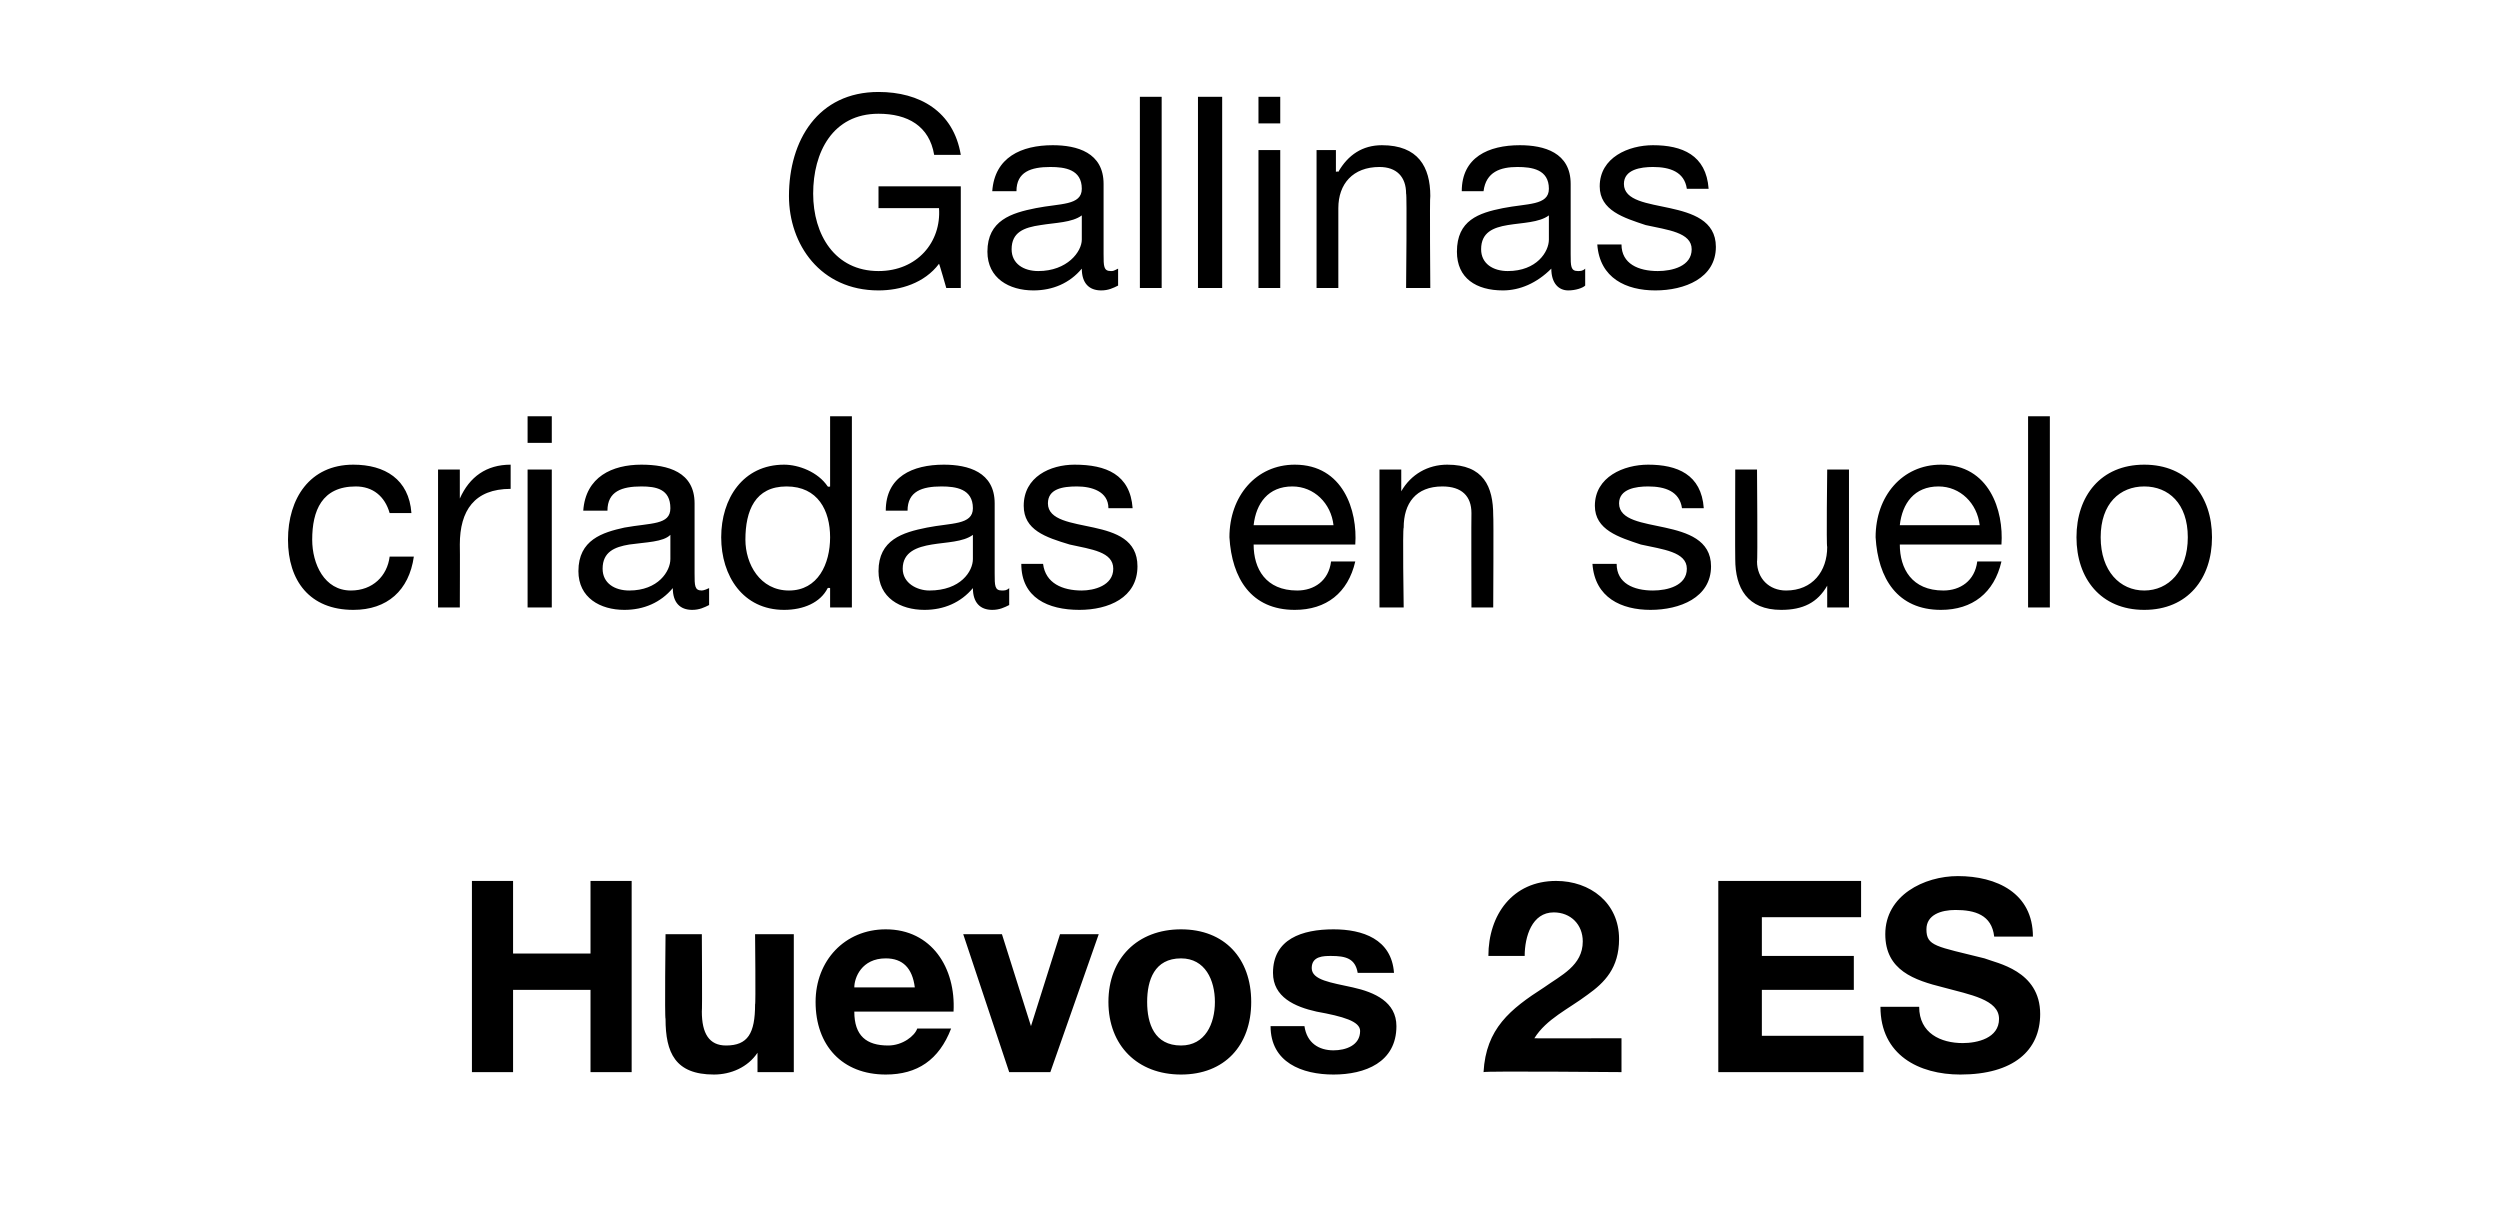
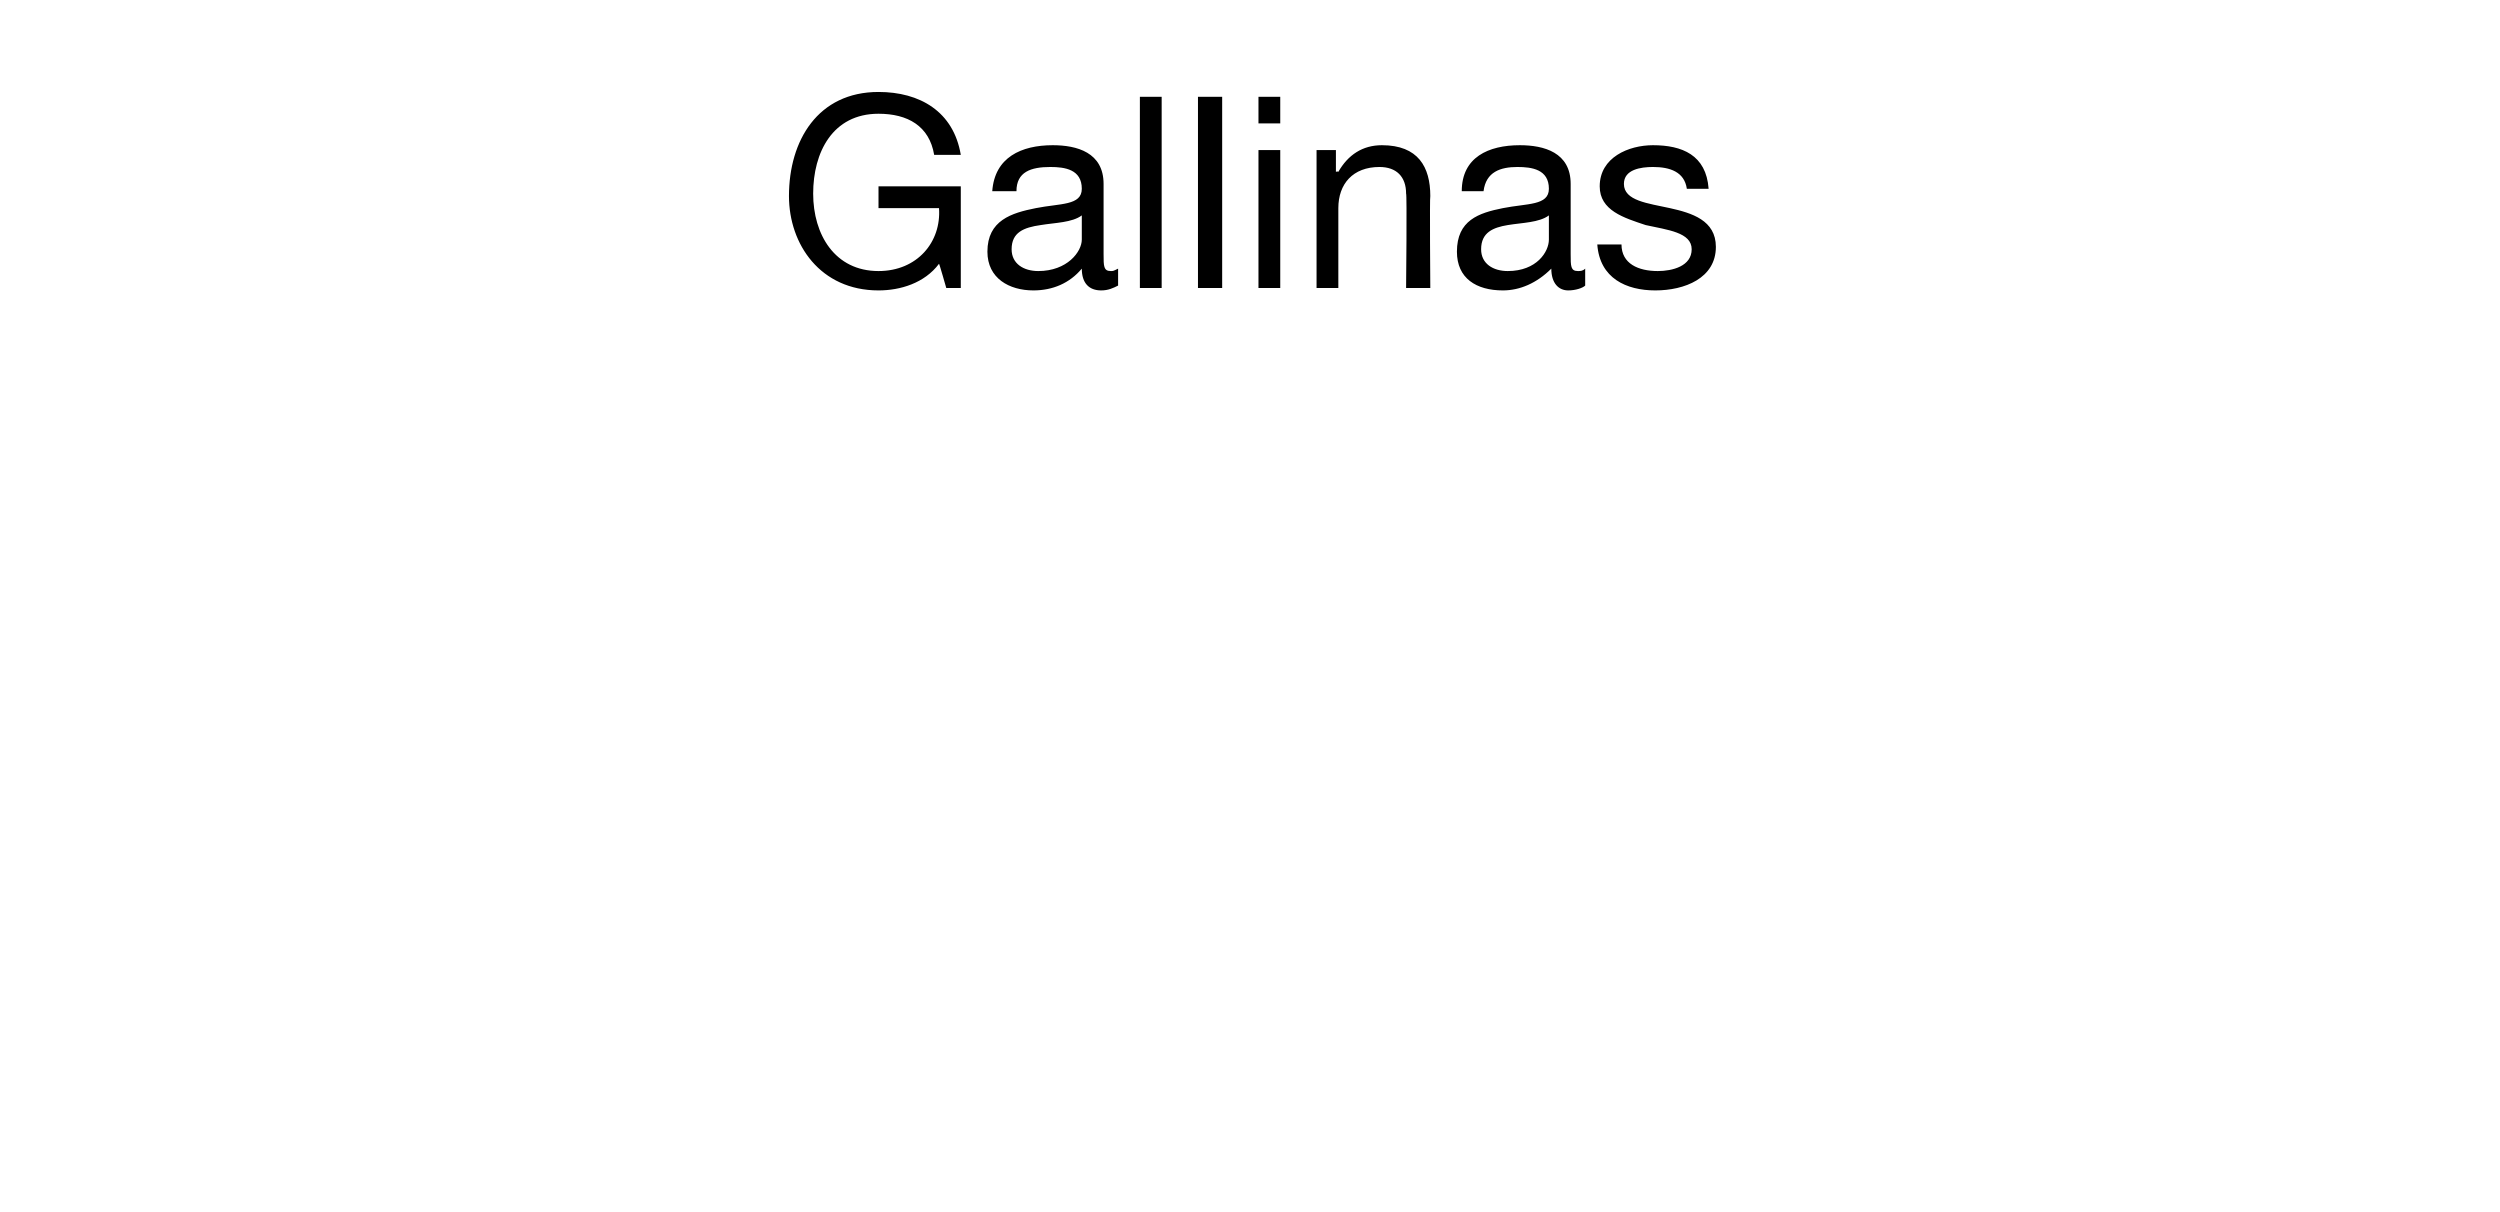
<svg xmlns="http://www.w3.org/2000/svg" version="1.1" width="103.3px" height="50.1px" viewBox="0 -4 103.3 50.1" style="top:-4px">
  <desc>Gallinas criadas en suelo Huevos 2 es</desc>
  <defs />
  <g id="Polygon134322">
-     <path d="M 19.5 32.4 L 21.2 32.4 L 21.2 35.4 L 24.4 35.4 L 24.4 32.4 L 26.1 32.4 L 26.1 40.3 L 24.4 40.3 L 24.4 36.9 L 21.2 36.9 L 21.2 40.3 L 19.5 40.3 L 19.5 32.4 Z M 32.8 40.3 L 31.3 40.3 L 31.3 39.5 C 31.3 39.5 31.28 39.46 31.3 39.5 C 30.9 40.1 30.2 40.4 29.5 40.4 C 27.9 40.4 27.5 39.5 27.5 38.1 C 27.46 38.07 27.5 34.6 27.5 34.6 L 29 34.6 C 29 34.6 29.02 37.78 29 37.8 C 29 38.7 29.3 39.2 30 39.2 C 30.9 39.2 31.2 38.7 31.2 37.5 C 31.23 37.55 31.2 34.6 31.2 34.6 L 32.8 34.6 L 32.8 40.3 Z M 35.3 37.8 C 35.3 38.8 35.8 39.2 36.7 39.2 C 37.3 39.2 37.8 38.8 37.9 38.5 C 37.9 38.5 39.3 38.5 39.3 38.5 C 38.8 39.8 37.9 40.4 36.6 40.4 C 34.8 40.4 33.7 39.2 33.7 37.4 C 33.7 35.7 34.9 34.4 36.6 34.4 C 38.5 34.4 39.5 36 39.4 37.8 C 39.4 37.8 35.3 37.8 35.3 37.8 Z M 37.8 36.8 C 37.7 36 37.3 35.6 36.6 35.6 C 35.6 35.6 35.3 36.4 35.3 36.8 C 35.3 36.8 37.8 36.8 37.8 36.8 Z M 43.4 40.3 L 41.7 40.3 L 39.8 34.6 L 41.4 34.6 L 42.6 38.4 L 42.6 38.4 L 43.8 34.6 L 45.4 34.6 L 43.4 40.3 Z M 48.8 34.4 C 50.6 34.4 51.7 35.6 51.7 37.4 C 51.7 39.2 50.6 40.4 48.8 40.4 C 47 40.4 45.8 39.2 45.8 37.4 C 45.8 35.6 47 34.4 48.8 34.4 Z M 48.8 39.2 C 49.8 39.2 50.2 38.3 50.2 37.4 C 50.2 36.5 49.8 35.6 48.8 35.6 C 47.7 35.6 47.4 36.5 47.4 37.4 C 47.4 38.3 47.7 39.2 48.8 39.2 Z M 53.9 38.4 C 54 39.1 54.5 39.4 55.1 39.4 C 55.6 39.4 56.2 39.2 56.2 38.6 C 56.2 38.2 55.5 38 54.4 37.8 C 53.5 37.6 52.6 37.2 52.6 36.2 C 52.6 34.8 53.8 34.4 55.1 34.4 C 56.3 34.4 57.5 34.8 57.6 36.2 C 57.6 36.2 56.1 36.2 56.1 36.2 C 56 35.6 55.6 35.5 55 35.5 C 54.7 35.5 54.2 35.5 54.2 36 C 54.2 36.5 55 36.6 55.9 36.8 C 56.8 37 57.7 37.4 57.7 38.4 C 57.7 39.9 56.4 40.4 55.1 40.4 C 53.8 40.4 52.5 39.9 52.5 38.4 C 52.5 38.4 53.9 38.4 53.9 38.4 Z M 61.5 35.5 C 61.5 33.8 62.5 32.4 64.3 32.4 C 65.7 32.4 66.9 33.3 66.9 34.8 C 66.9 36 66.3 36.6 65.6 37.1 C 64.8 37.7 63.9 38.1 63.4 38.9 C 63.35 38.91 67 38.9 67 38.9 L 67 40.3 C 67 40.3 61.34 40.25 61.3 40.3 C 61.4 38.5 62.4 37.7 63.8 36.8 C 64.5 36.3 65.4 35.9 65.4 34.9 C 65.4 34.2 64.9 33.7 64.2 33.7 C 63.3 33.7 63 34.7 63 35.5 C 63 35.5 61.5 35.5 61.5 35.5 Z M 71 32.4 L 76.9 32.4 L 76.9 33.9 L 72.8 33.9 L 72.8 35.5 L 76.6 35.5 L 76.6 36.9 L 72.8 36.9 L 72.8 38.8 L 77 38.8 L 77 40.3 L 71 40.3 L 71 32.4 Z M 79.3 37.6 C 79.3 38.7 80.2 39.1 81.1 39.1 C 81.7 39.1 82.6 38.9 82.6 38.1 C 82.6 37.3 81.4 37.1 80.3 36.8 C 79.1 36.5 77.9 36.1 77.9 34.6 C 77.9 33 79.5 32.2 80.9 32.2 C 82.5 32.2 84 32.9 84 34.7 C 84 34.7 82.4 34.7 82.4 34.7 C 82.3 33.8 81.6 33.6 80.8 33.6 C 80.2 33.6 79.6 33.8 79.6 34.4 C 79.6 35.1 80 35.1 82 35.6 C 82.5 35.8 84.3 36.1 84.3 37.9 C 84.3 39.4 83.2 40.4 81 40.4 C 79.3 40.4 77.7 39.6 77.7 37.6 C 77.7 37.6 79.3 37.6 79.3 37.6 Z " stroke="none" fill="#000" />
-   </g>
+     </g>
  <g id="Polygon134321">
-     <path d="M 16.1 17.2 C 15.9 16.5 15.4 16.1 14.7 16.1 C 13.3 16.1 12.9 17.1 12.9 18.3 C 12.9 19.3 13.4 20.4 14.5 20.4 C 15.4 20.4 16 19.8 16.1 19 C 16.1 19 17.1 19 17.1 19 C 16.9 20.4 16 21.2 14.6 21.2 C 12.8 21.2 11.9 20 11.9 18.3 C 11.9 16.6 12.8 15.2 14.6 15.2 C 15.9 15.2 16.9 15.8 17 17.2 C 17 17.2 16.1 17.2 16.1 17.2 Z M 18.1 15.4 L 19 15.4 L 19 16.6 C 19 16.6 18.98 16.57 19 16.6 C 19.4 15.7 20.1 15.2 21.1 15.2 C 21.1 15.2 21.1 16.2 21.1 16.2 C 19.6 16.2 19 17.1 19 18.5 C 19.01 18.52 19 21.1 19 21.1 L 18.1 21.1 L 18.1 15.4 Z M 21.8 15.4 L 22.8 15.4 L 22.8 21.1 L 21.8 21.1 L 21.8 15.4 Z M 22.8 14.3 L 21.8 14.3 L 21.8 13.2 L 22.8 13.2 L 22.8 14.3 Z M 27.7 18.1 C 27.4 18.4 26.7 18.4 26 18.5 C 25.4 18.6 24.9 18.8 24.9 19.5 C 24.9 20.1 25.4 20.4 26 20.4 C 27.2 20.4 27.7 19.6 27.7 19.1 C 27.7 19.1 27.7 18.1 27.7 18.1 Z M 29.3 21 C 29.1 21.1 28.9 21.2 28.6 21.2 C 28.1 21.2 27.8 20.9 27.8 20.3 C 27.3 20.9 26.6 21.2 25.8 21.2 C 24.8 21.2 23.9 20.7 23.9 19.6 C 23.9 18.3 24.9 18 25.8 17.8 C 26.9 17.6 27.7 17.7 27.7 17 C 27.7 16.2 27.1 16.1 26.5 16.1 C 25.7 16.1 25.1 16.3 25.1 17.1 C 25.1 17.1 24.1 17.1 24.1 17.1 C 24.2 15.7 25.3 15.2 26.5 15.2 C 27.6 15.2 28.7 15.5 28.7 16.8 C 28.7 16.8 28.7 19.7 28.7 19.7 C 28.7 20.2 28.7 20.4 29 20.4 C 29 20.4 29.1 20.4 29.3 20.3 C 29.3 20.3 29.3 21 29.3 21 Z M 35.2 21.1 L 34.3 21.1 L 34.3 20.3 C 34.3 20.3 34.25 20.28 34.2 20.3 C 33.9 20.9 33.2 21.2 32.4 21.2 C 30.7 21.2 29.8 19.8 29.8 18.2 C 29.8 16.6 30.7 15.2 32.4 15.2 C 33 15.2 33.8 15.5 34.2 16.1 C 34.25 16.13 34.3 16.1 34.3 16.1 L 34.3 13.2 L 35.2 13.2 L 35.2 21.1 Z M 32.6 20.4 C 33.8 20.4 34.3 19.3 34.3 18.2 C 34.3 17.1 33.8 16.1 32.5 16.1 C 31.2 16.1 30.8 17.1 30.8 18.3 C 30.8 19.3 31.4 20.4 32.6 20.4 Z M 40.2 18.1 C 39.8 18.4 39.1 18.4 38.5 18.5 C 37.9 18.6 37.3 18.8 37.3 19.5 C 37.3 20.1 37.9 20.4 38.4 20.4 C 39.7 20.4 40.2 19.6 40.2 19.1 C 40.2 19.1 40.2 18.1 40.2 18.1 Z M 41.7 21 C 41.5 21.1 41.3 21.2 41 21.2 C 40.5 21.2 40.2 20.9 40.2 20.3 C 39.7 20.9 39 21.2 38.2 21.2 C 37.2 21.2 36.3 20.7 36.3 19.6 C 36.3 18.3 37.3 18 38.3 17.8 C 39.3 17.6 40.2 17.7 40.2 17 C 40.2 16.2 39.5 16.1 38.9 16.1 C 38.1 16.1 37.5 16.3 37.5 17.1 C 37.5 17.1 36.6 17.1 36.6 17.1 C 36.6 15.7 37.7 15.2 39 15.2 C 40 15.2 41.1 15.5 41.1 16.8 C 41.1 16.8 41.1 19.7 41.1 19.7 C 41.1 20.2 41.1 20.4 41.4 20.4 C 41.5 20.4 41.6 20.4 41.7 20.3 C 41.7 20.3 41.7 21 41.7 21 Z M 43.1 19.3 C 43.2 20.1 43.9 20.4 44.7 20.4 C 45.2 20.4 46 20.2 46 19.5 C 46 18.8 45.1 18.7 44.2 18.5 C 43.2 18.2 42.3 17.9 42.3 16.9 C 42.3 15.7 43.4 15.2 44.4 15.2 C 45.7 15.2 46.7 15.6 46.8 17 C 46.8 17 45.8 17 45.8 17 C 45.8 16.3 45.1 16.1 44.5 16.1 C 43.9 16.1 43.3 16.2 43.3 16.8 C 43.3 17.5 44.3 17.6 45.2 17.8 C 46.1 18 47 18.3 47 19.4 C 47 20.7 45.8 21.2 44.6 21.2 C 43.3 21.2 42.2 20.7 42.2 19.3 C 42.2 19.3 43.1 19.3 43.1 19.3 Z M 56 19.2 C 55.7 20.5 54.8 21.2 53.5 21.2 C 51.7 21.2 50.9 19.9 50.8 18.2 C 50.8 16.5 51.9 15.2 53.5 15.2 C 55.5 15.2 56.1 17.1 56 18.5 C 56 18.5 51.8 18.5 51.8 18.5 C 51.8 19.5 52.3 20.4 53.6 20.4 C 54.3 20.4 54.9 20 55 19.2 C 55 19.2 56 19.2 56 19.2 Z M 55.1 17.7 C 55 16.8 54.3 16.1 53.4 16.1 C 52.4 16.1 51.9 16.8 51.8 17.7 C 51.8 17.7 55.1 17.7 55.1 17.7 Z M 57 15.4 L 57.9 15.4 L 57.9 16.3 C 57.9 16.3 57.92 16.27 57.9 16.3 C 58.3 15.6 59 15.2 59.8 15.2 C 61.3 15.2 61.7 16.1 61.7 17.3 C 61.72 17.31 61.7 21.1 61.7 21.1 L 60.8 21.1 C 60.8 21.1 60.79 17.2 60.8 17.2 C 60.8 16.5 60.4 16.1 59.6 16.1 C 58.5 16.1 58 16.8 58 17.8 C 57.95 17.84 58 21.1 58 21.1 L 57 21.1 L 57 15.4 Z M 66.8 19.3 C 66.8 20.1 67.5 20.4 68.3 20.4 C 68.9 20.4 69.7 20.2 69.7 19.5 C 69.7 18.8 68.7 18.7 67.8 18.5 C 66.9 18.2 65.9 17.9 65.9 16.9 C 65.9 15.7 67.1 15.2 68.1 15.2 C 69.3 15.2 70.3 15.6 70.4 17 C 70.4 17 69.5 17 69.5 17 C 69.4 16.3 68.8 16.1 68.1 16.1 C 67.6 16.1 66.9 16.2 66.9 16.8 C 66.9 17.5 67.9 17.6 68.8 17.8 C 69.7 18 70.7 18.3 70.7 19.4 C 70.7 20.7 69.4 21.2 68.2 21.2 C 67 21.2 65.9 20.7 65.8 19.3 C 65.8 19.3 66.8 19.3 66.8 19.3 Z M 76.4 21.1 L 75.5 21.1 L 75.5 20.2 C 75.5 20.2 75.5 20.15 75.5 20.2 C 75.1 20.9 74.5 21.2 73.6 21.2 C 72.2 21.2 71.7 20.3 71.7 19.1 C 71.69 19.11 71.7 15.4 71.7 15.4 L 72.6 15.4 C 72.6 15.4 72.63 19.22 72.6 19.2 C 72.6 19.9 73.1 20.4 73.8 20.4 C 74.9 20.4 75.5 19.6 75.5 18.6 C 75.46 18.58 75.5 15.4 75.5 15.4 L 76.4 15.4 L 76.4 21.1 Z M 82.7 19.2 C 82.4 20.5 81.5 21.2 80.2 21.2 C 78.4 21.2 77.6 19.9 77.5 18.2 C 77.5 16.5 78.6 15.2 80.2 15.2 C 82.2 15.2 82.8 17.1 82.7 18.5 C 82.7 18.5 78.5 18.5 78.5 18.5 C 78.5 19.5 79 20.4 80.3 20.4 C 81 20.4 81.6 20 81.7 19.2 C 81.7 19.2 82.7 19.2 82.7 19.2 Z M 81.8 17.7 C 81.7 16.8 81 16.1 80.1 16.1 C 79.1 16.1 78.6 16.8 78.5 17.7 C 78.5 17.7 81.8 17.7 81.8 17.7 Z M 83.8 13.2 L 84.7 13.2 L 84.7 21.1 L 83.8 21.1 L 83.8 13.2 Z M 88.6 15.2 C 90.4 15.2 91.4 16.5 91.4 18.2 C 91.4 19.9 90.4 21.2 88.6 21.2 C 86.8 21.2 85.8 19.9 85.8 18.2 C 85.8 16.5 86.8 15.2 88.6 15.2 Z M 88.6 20.4 C 89.6 20.4 90.4 19.6 90.4 18.2 C 90.4 16.8 89.6 16.1 88.6 16.1 C 87.6 16.1 86.8 16.8 86.8 18.2 C 86.8 19.6 87.6 20.4 88.6 20.4 Z " stroke="none" fill="#000" />
-   </g>
+     </g>
  <g id="Polygon134320">
    <path d="M 38.8 6.9 C 38.2 7.7 37.2 8 36.3 8 C 33.9 8 32.6 6.1 32.6 4.1 C 32.6 1.8 33.8 -0.2 36.3 -0.2 C 38 -0.2 39.4 0.6 39.7 2.4 C 39.7 2.4 38.6 2.4 38.6 2.4 C 38.4 1.2 37.5 0.7 36.3 0.7 C 34.4 0.7 33.6 2.3 33.6 4 C 33.6 5.7 34.5 7.2 36.3 7.2 C 37.9 7.2 38.9 6 38.8 4.6 C 38.81 4.6 36.3 4.6 36.3 4.6 L 36.3 3.7 L 39.7 3.7 L 39.7 7.9 L 39.1 7.9 C 39.1 7.9 38.81 6.88 38.8 6.9 Z M 44.7 4.9 C 44.3 5.2 43.6 5.2 43 5.3 C 42.3 5.4 41.8 5.6 41.8 6.3 C 41.8 6.9 42.3 7.2 42.9 7.2 C 44.1 7.2 44.7 6.4 44.7 5.9 C 44.7 5.9 44.7 4.9 44.7 4.9 Z M 46.2 7.8 C 46 7.9 45.8 8 45.5 8 C 45 8 44.7 7.7 44.7 7.1 C 44.2 7.7 43.5 8 42.7 8 C 41.7 8 40.8 7.5 40.8 6.4 C 40.8 5.1 41.8 4.8 42.8 4.6 C 43.8 4.4 44.7 4.5 44.7 3.8 C 44.7 3 44 2.9 43.4 2.9 C 42.6 2.9 42 3.1 42 3.9 C 42 3.9 41 3.9 41 3.9 C 41.1 2.5 42.2 2 43.5 2 C 44.5 2 45.6 2.3 45.6 3.6 C 45.6 3.6 45.6 6.5 45.6 6.5 C 45.6 7 45.6 7.2 45.9 7.2 C 46 7.2 46 7.2 46.2 7.1 C 46.2 7.1 46.2 7.8 46.2 7.8 Z M 47.1 0 L 48 0 L 48 7.9 L 47.1 7.9 L 47.1 0 Z M 49.5 0 L 50.5 0 L 50.5 7.9 L 49.5 7.9 L 49.5 0 Z M 52 2.2 L 52.9 2.2 L 52.9 7.9 L 52 7.9 L 52 2.2 Z M 52.9 1.1 L 52 1.1 L 52 0 L 52.9 0 L 52.9 1.1 Z M 54.4 2.2 L 55.2 2.2 L 55.2 3.1 C 55.2 3.1 55.27 3.07 55.3 3.1 C 55.7 2.4 56.3 2 57.1 2 C 58.6 2 59.1 2.9 59.1 4.1 C 59.07 4.11 59.1 7.9 59.1 7.9 L 58.1 7.9 C 58.1 7.9 58.14 4 58.1 4 C 58.1 3.3 57.7 2.9 57 2.9 C 55.9 2.9 55.3 3.6 55.3 4.6 C 55.3 4.64 55.3 7.9 55.3 7.9 L 54.4 7.9 L 54.4 2.2 Z M 64 4.9 C 63.6 5.2 62.9 5.2 62.3 5.3 C 61.7 5.4 61.2 5.6 61.2 6.3 C 61.2 6.9 61.7 7.2 62.3 7.2 C 63.5 7.2 64 6.4 64 5.9 C 64 5.9 64 4.9 64 4.9 Z M 65.5 7.8 C 65.4 7.9 65.1 8 64.8 8 C 64.4 8 64.1 7.7 64.1 7.1 C 63.5 7.7 62.8 8 62.1 8 C 61 8 60.2 7.5 60.2 6.4 C 60.2 5.1 61.1 4.8 62.1 4.6 C 63.1 4.4 64 4.5 64 3.8 C 64 3 63.3 2.9 62.7 2.9 C 62 2.9 61.4 3.1 61.3 3.9 C 61.3 3.9 60.4 3.9 60.4 3.9 C 60.4 2.5 61.5 2 62.8 2 C 63.8 2 64.9 2.3 64.9 3.6 C 64.9 3.6 64.9 6.5 64.9 6.5 C 64.9 7 64.9 7.2 65.2 7.2 C 65.3 7.2 65.4 7.2 65.5 7.1 C 65.5 7.1 65.5 7.8 65.5 7.8 Z M 67 6.1 C 67 6.9 67.7 7.2 68.5 7.2 C 69.1 7.2 69.9 7 69.9 6.3 C 69.9 5.6 68.9 5.5 68 5.3 C 67.1 5 66.1 4.7 66.1 3.7 C 66.1 2.5 67.3 2 68.3 2 C 69.5 2 70.5 2.4 70.6 3.8 C 70.6 3.8 69.7 3.8 69.7 3.8 C 69.6 3.1 69 2.9 68.3 2.9 C 67.8 2.9 67.1 3 67.1 3.6 C 67.1 4.3 68.1 4.4 69 4.6 C 69.9 4.8 70.9 5.1 70.9 6.2 C 70.9 7.5 69.6 8 68.4 8 C 67.2 8 66.1 7.5 66 6.1 C 66 6.1 67 6.1 67 6.1 Z " stroke="none" fill="#000" />
  </g>
</svg>